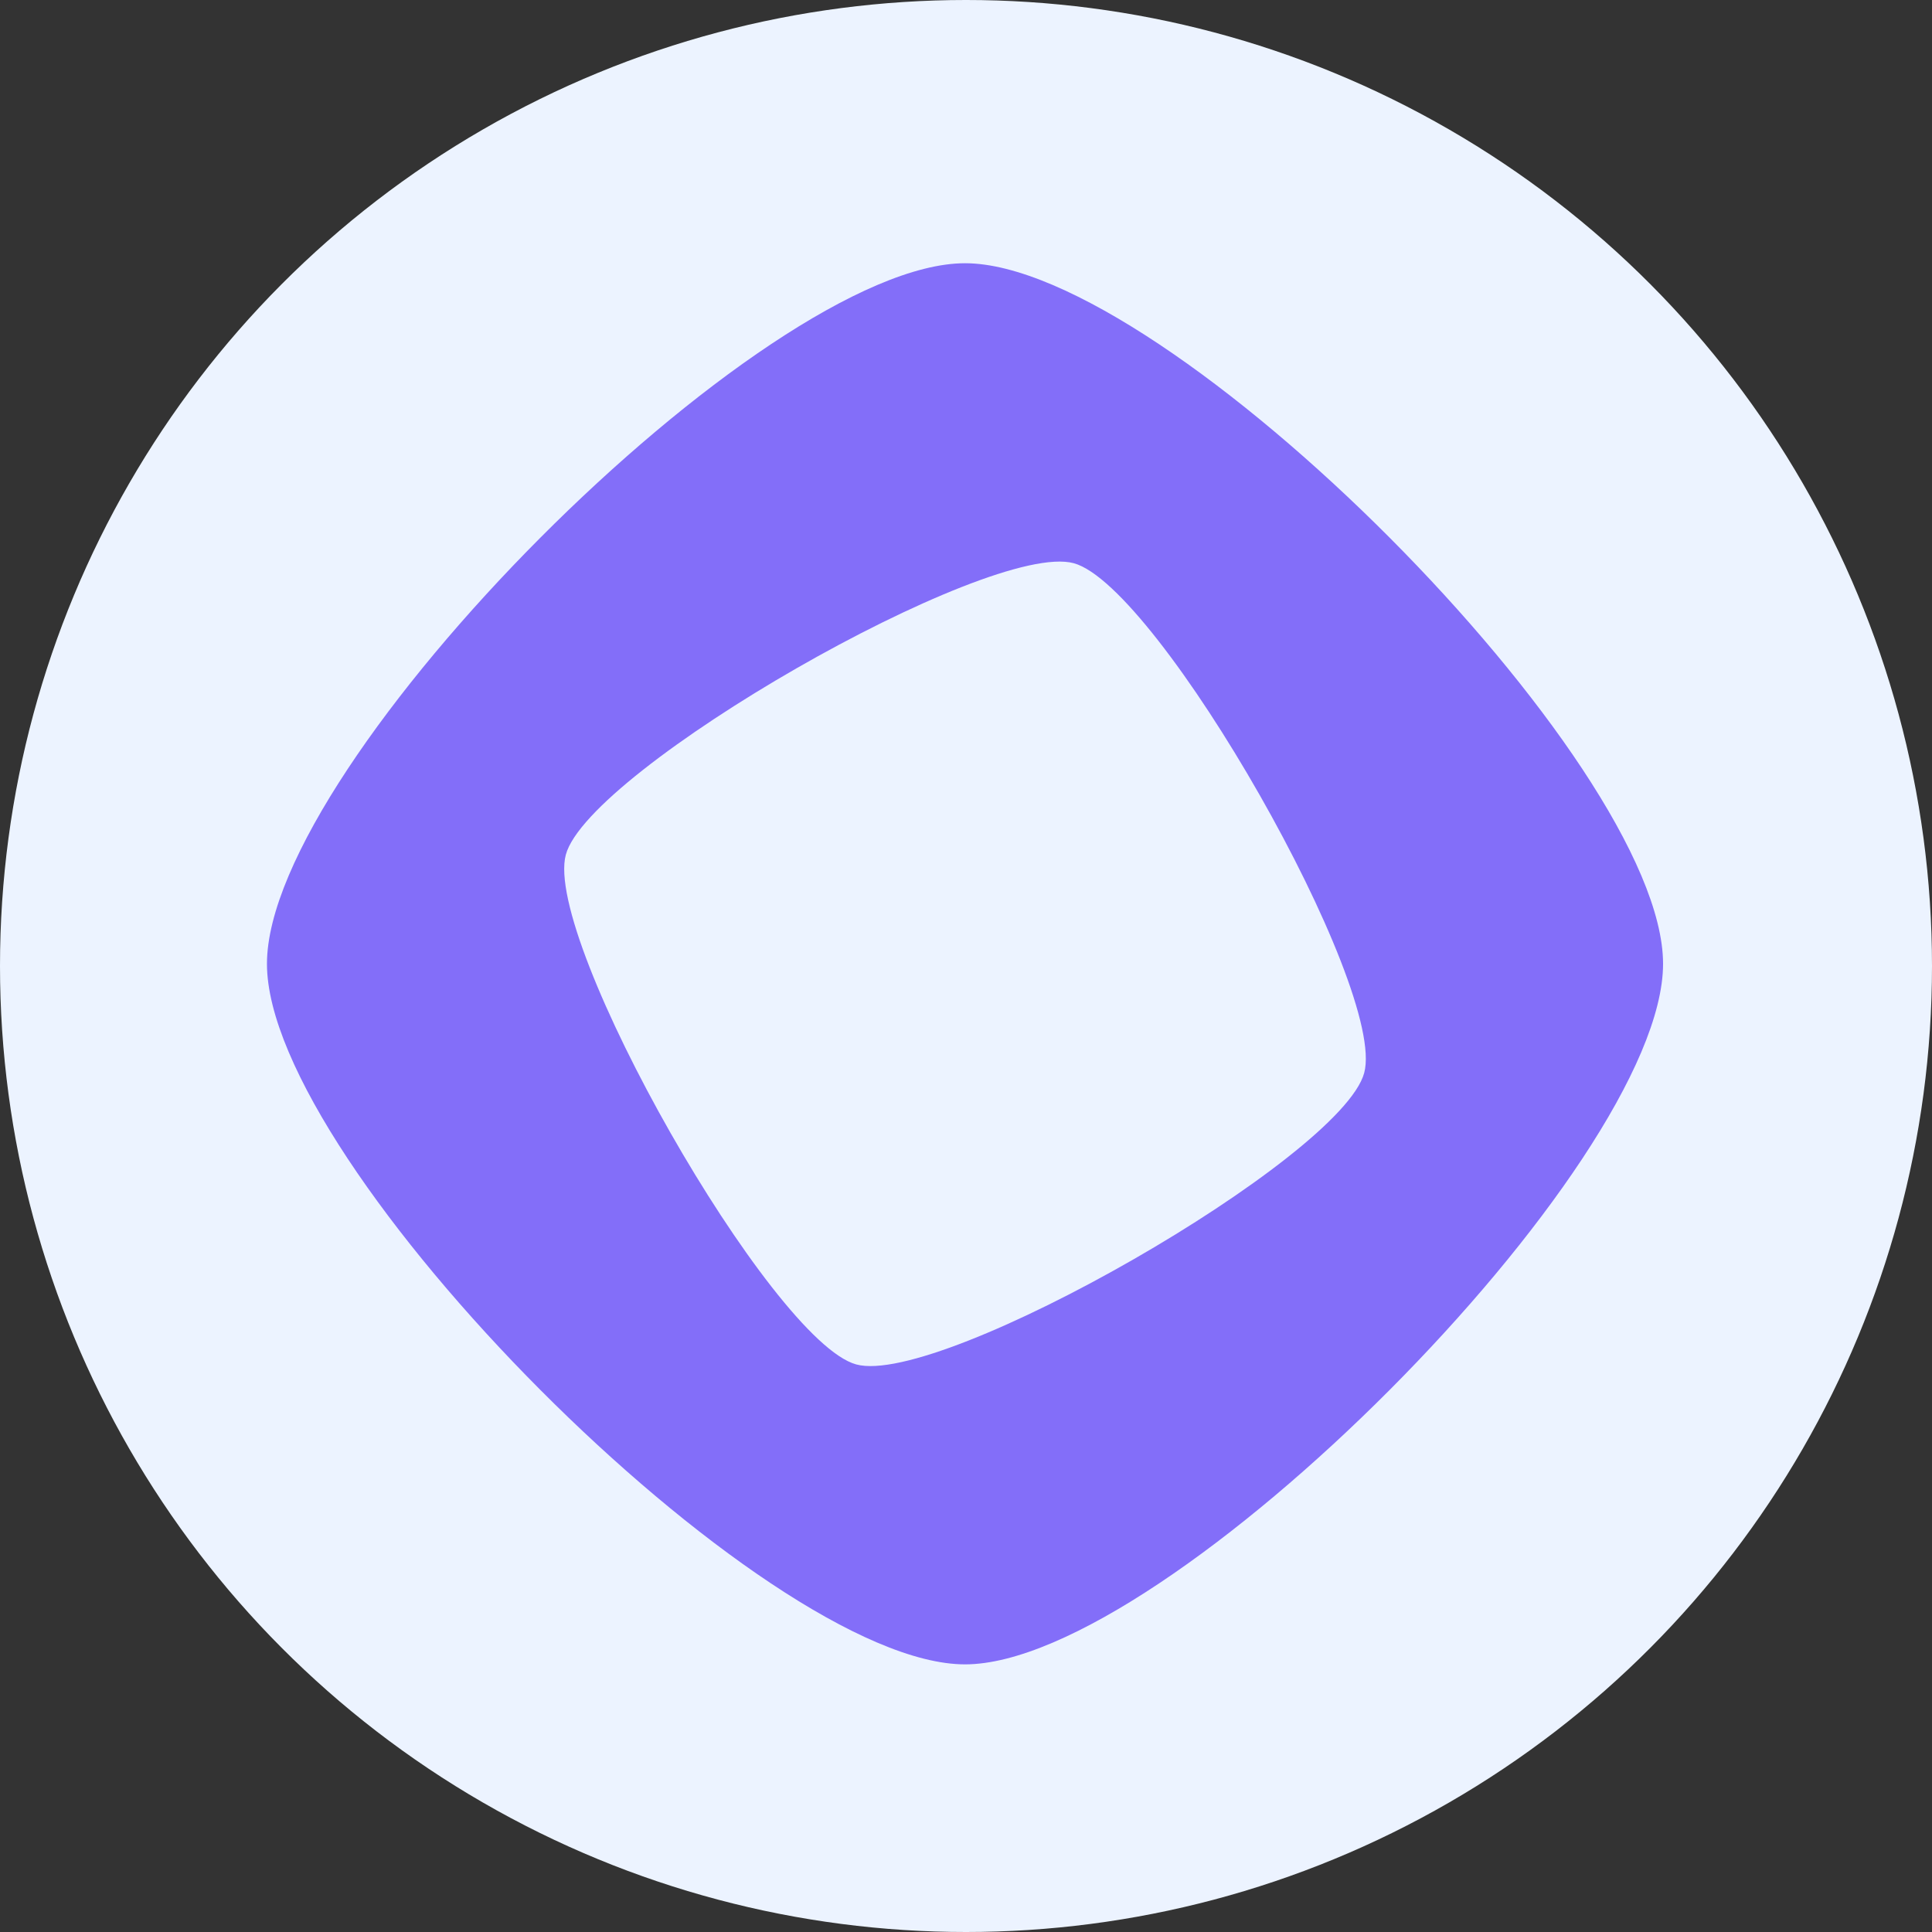
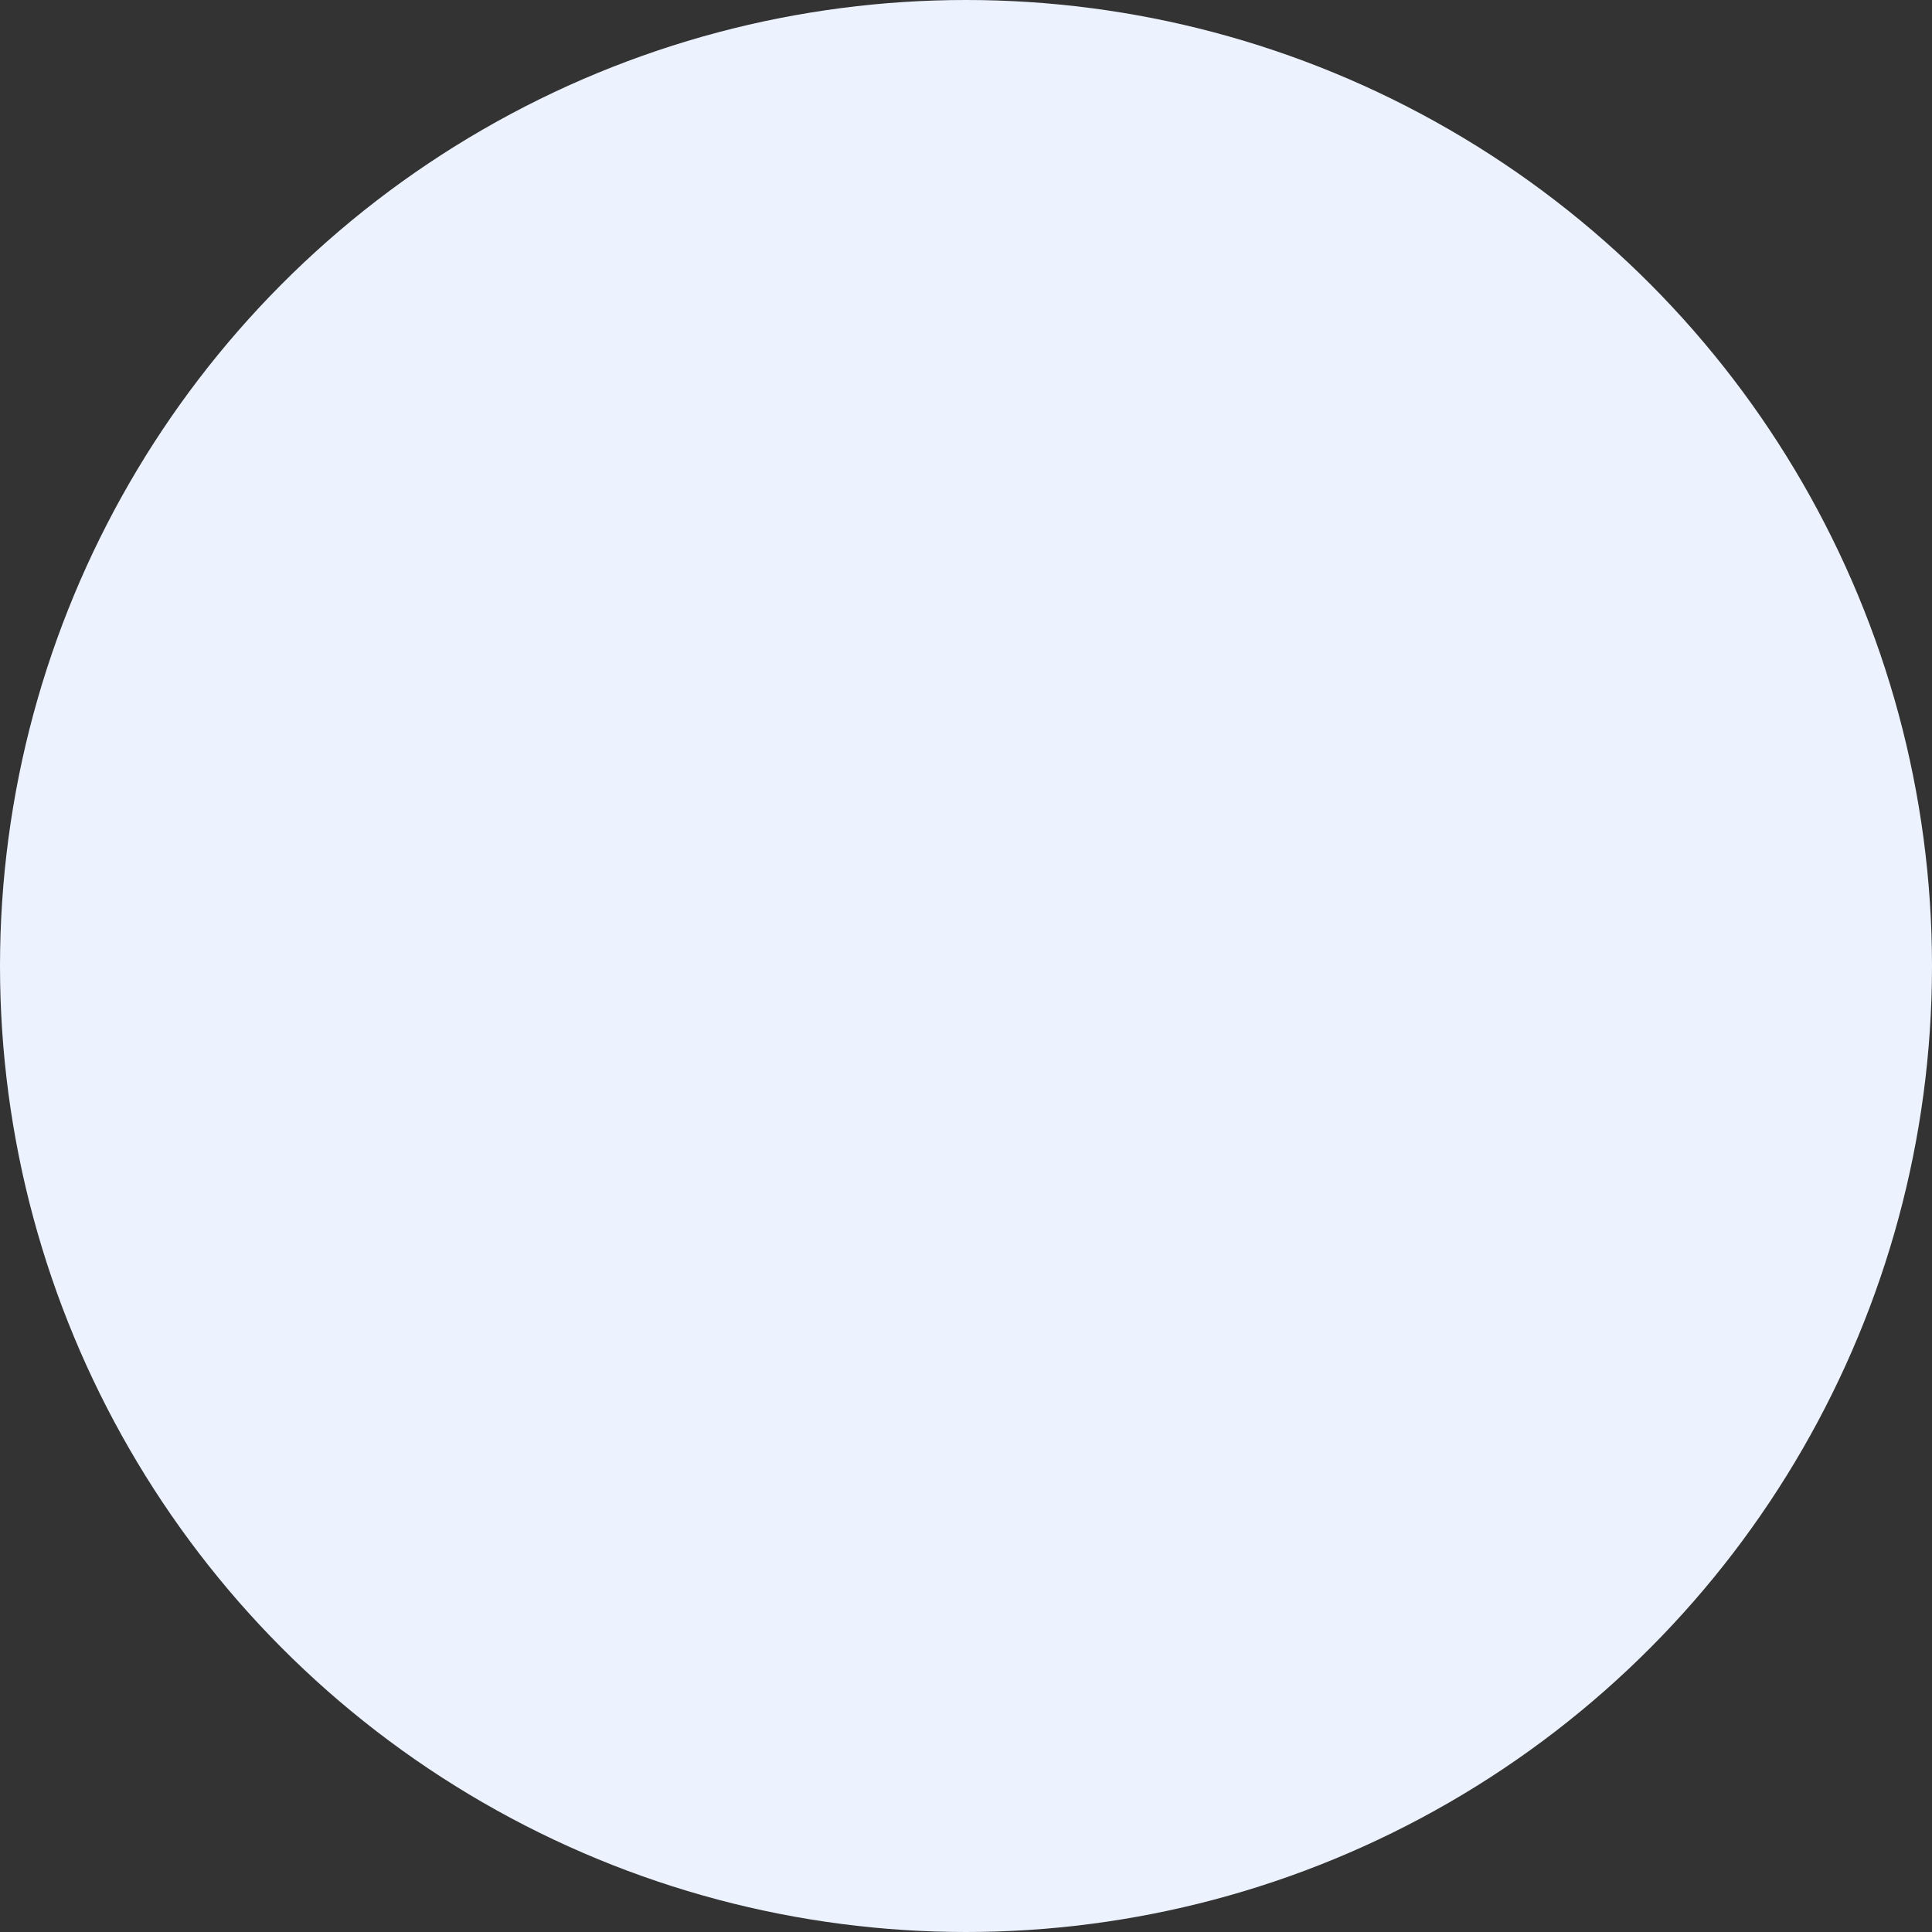
<svg xmlns="http://www.w3.org/2000/svg" width="40" height="40" viewBox="0 0 40 40" fill="none">
  <rect x="0" y="0" width="40" height="40" fill="#333333" stroke="none" />
  <circle cx="20" cy="20" r="20" fill="#ECF3FF" />
-   <path d="M19.98 5.45C15.806 5.45 5.527 15.766 5.527 19.955C5.527 24.144 15.806 34.459 19.98 34.459C24.153 34.459 34.432 24.143 34.432 19.955C34.432 15.766 24.153 5.45 19.98 5.45ZM17.727 28.249C15.967 27.768 11.236 19.461 11.715 17.695C12.195 15.928 20.472 11.18 22.232 11.661C23.992 12.142 28.724 20.449 28.244 22.215C27.764 23.982 19.487 28.73 17.727 28.249Z" fill="#836EF9" />
</svg>